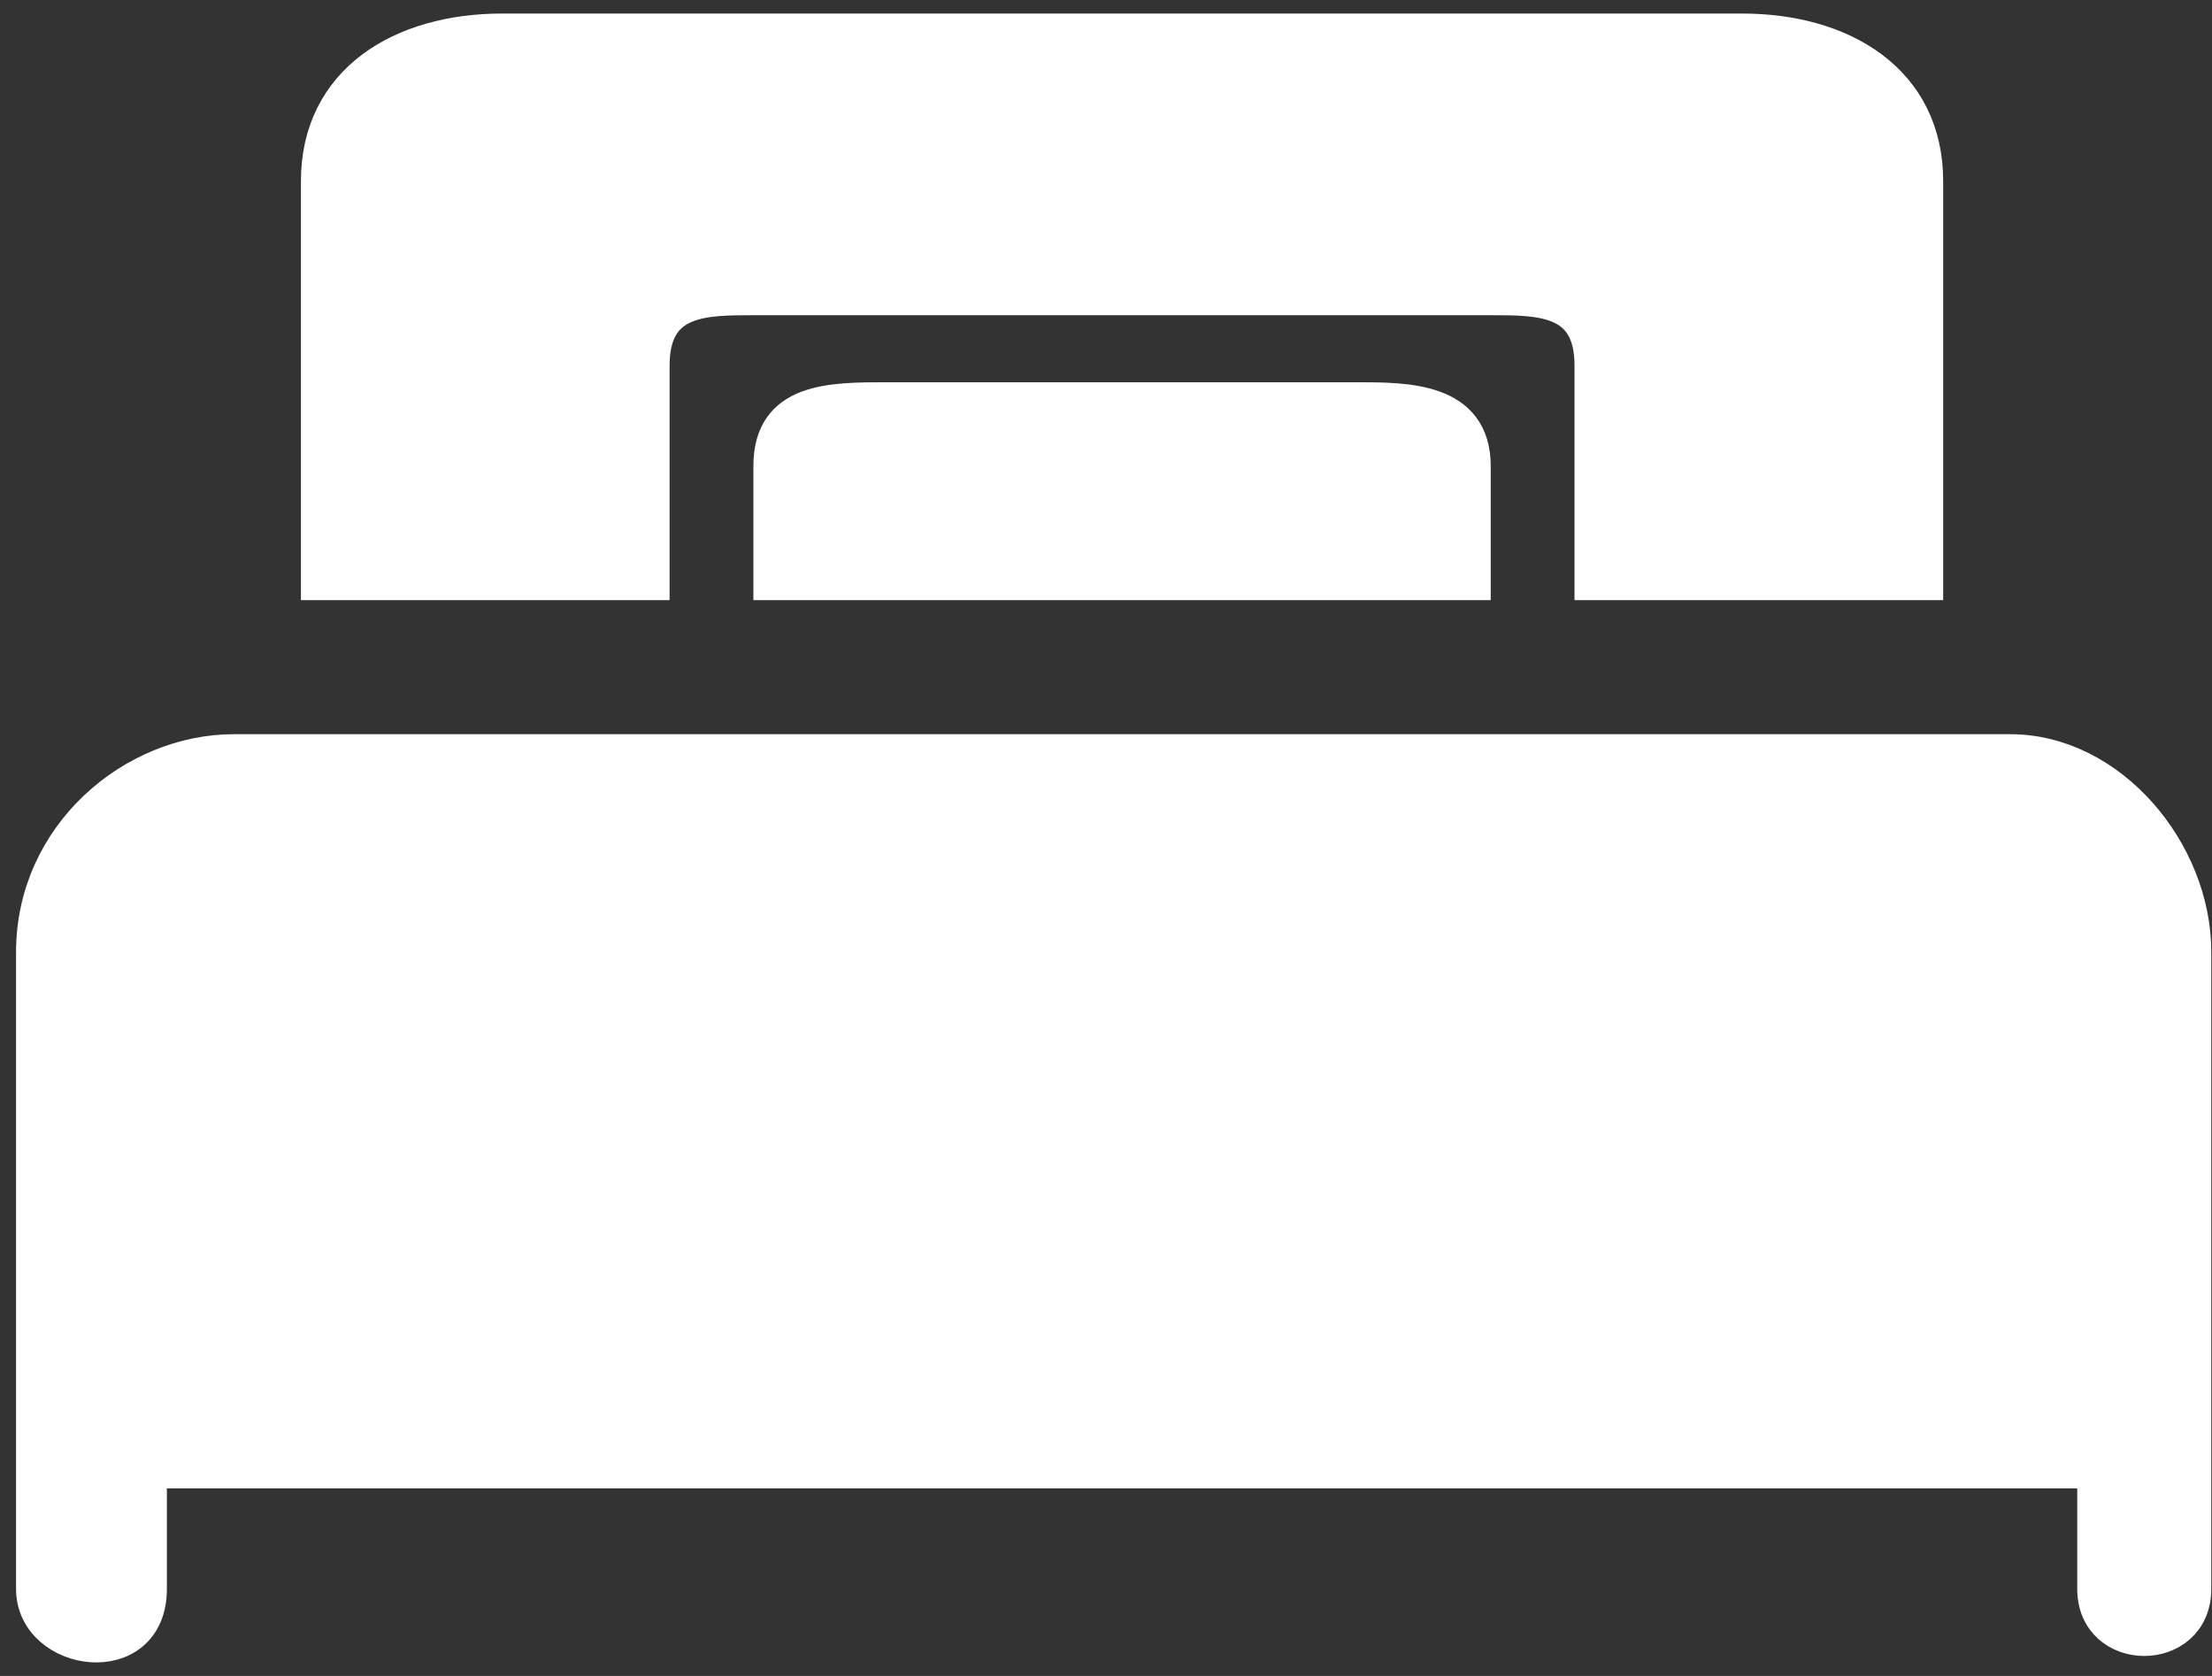
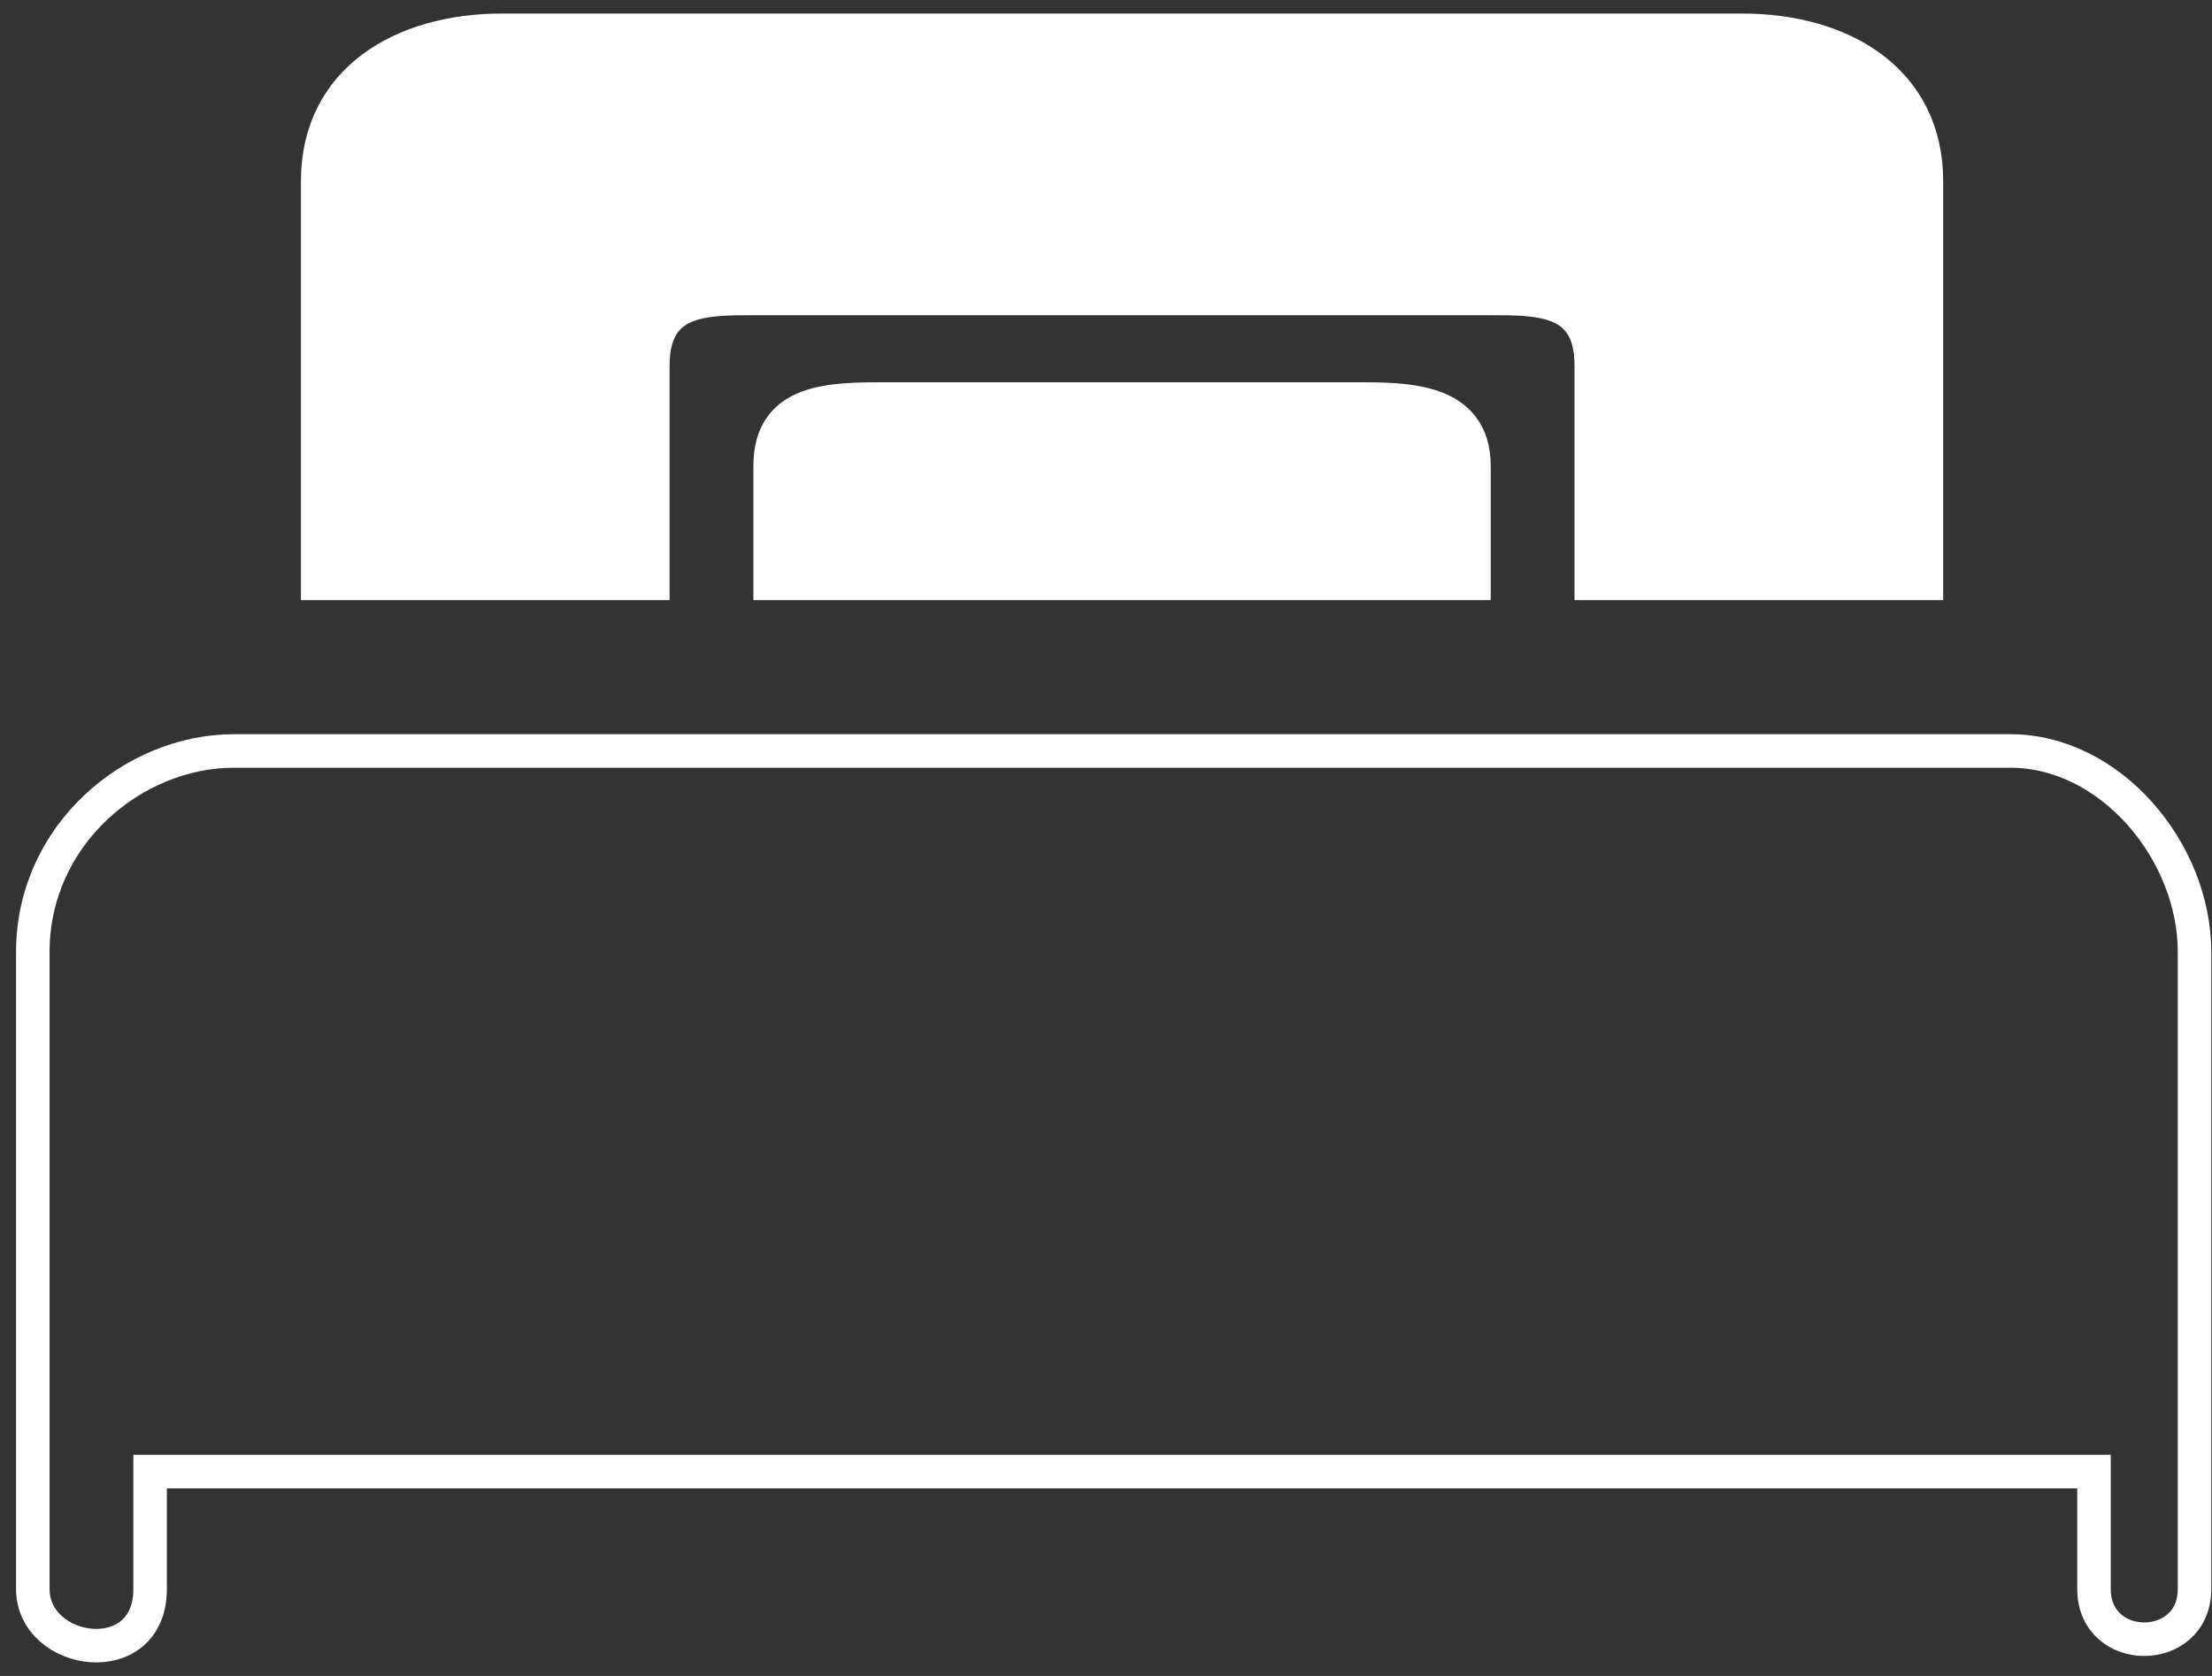
<svg xmlns="http://www.w3.org/2000/svg" width="66" height="50" viewBox="0 0 66 50" fill="none">
  <rect x="0" y="0" width="66" height="50" fill="#333333" stroke="none" />
-   <path d="M0.979 28.404V36.904V47.404C0.979 49.404 4.479 49.904 4.479 47.404V43.904H62.479V47.404C62.479 49.404 65.479 49.404 65.479 47.404V45.404V32.904V28.404C65.479 25.404 62.979 22.404 59.979 22.404H6.979C3.979 22.404 0.979 24.904 0.979 28.404Z" fill="white" />
  <path d="M9.479 5.404V17.404H19.479V10.904C19.479 8.904 20.979 8.904 22.479 8.904H44.479C45.979 8.904 47.479 8.904 47.479 10.904V17.404H57.479V5.404C57.479 2.404 54.979 0.904 51.979 0.904H14.979C11.979 0.904 9.479 2.404 9.479 5.404Z" fill="white" />
  <path d="M0.979 28.404V36.904V47.404C0.979 49.404 4.479 49.904 4.479 47.404V43.904H62.479V47.404C62.479 49.404 65.479 49.404 65.479 47.404V45.404V32.904V28.404C65.479 25.404 62.979 22.404 59.979 22.404H6.979C3.979 22.404 0.979 24.904 0.979 28.404Z" stroke="white" />
  <path d="M9.479 5.404V17.404H19.479V10.904C19.479 8.904 20.979 8.904 22.479 8.904H44.479C45.979 8.904 47.479 8.904 47.479 10.904V17.404H57.479V5.404C57.479 2.404 54.979 0.904 51.979 0.904H14.979C11.979 0.904 9.479 2.404 9.479 5.404Z" stroke="white" />
  <path d="M26.067 17.404H22.979V13.904C22.979 11.904 24.773 11.904 26.479 11.904L26.479 11.904L40.479 11.904H40.479C41.979 11.904 43.979 11.904 43.979 13.904V17.404H40.891H26.067Z" fill="white" stroke="white" />
</svg>